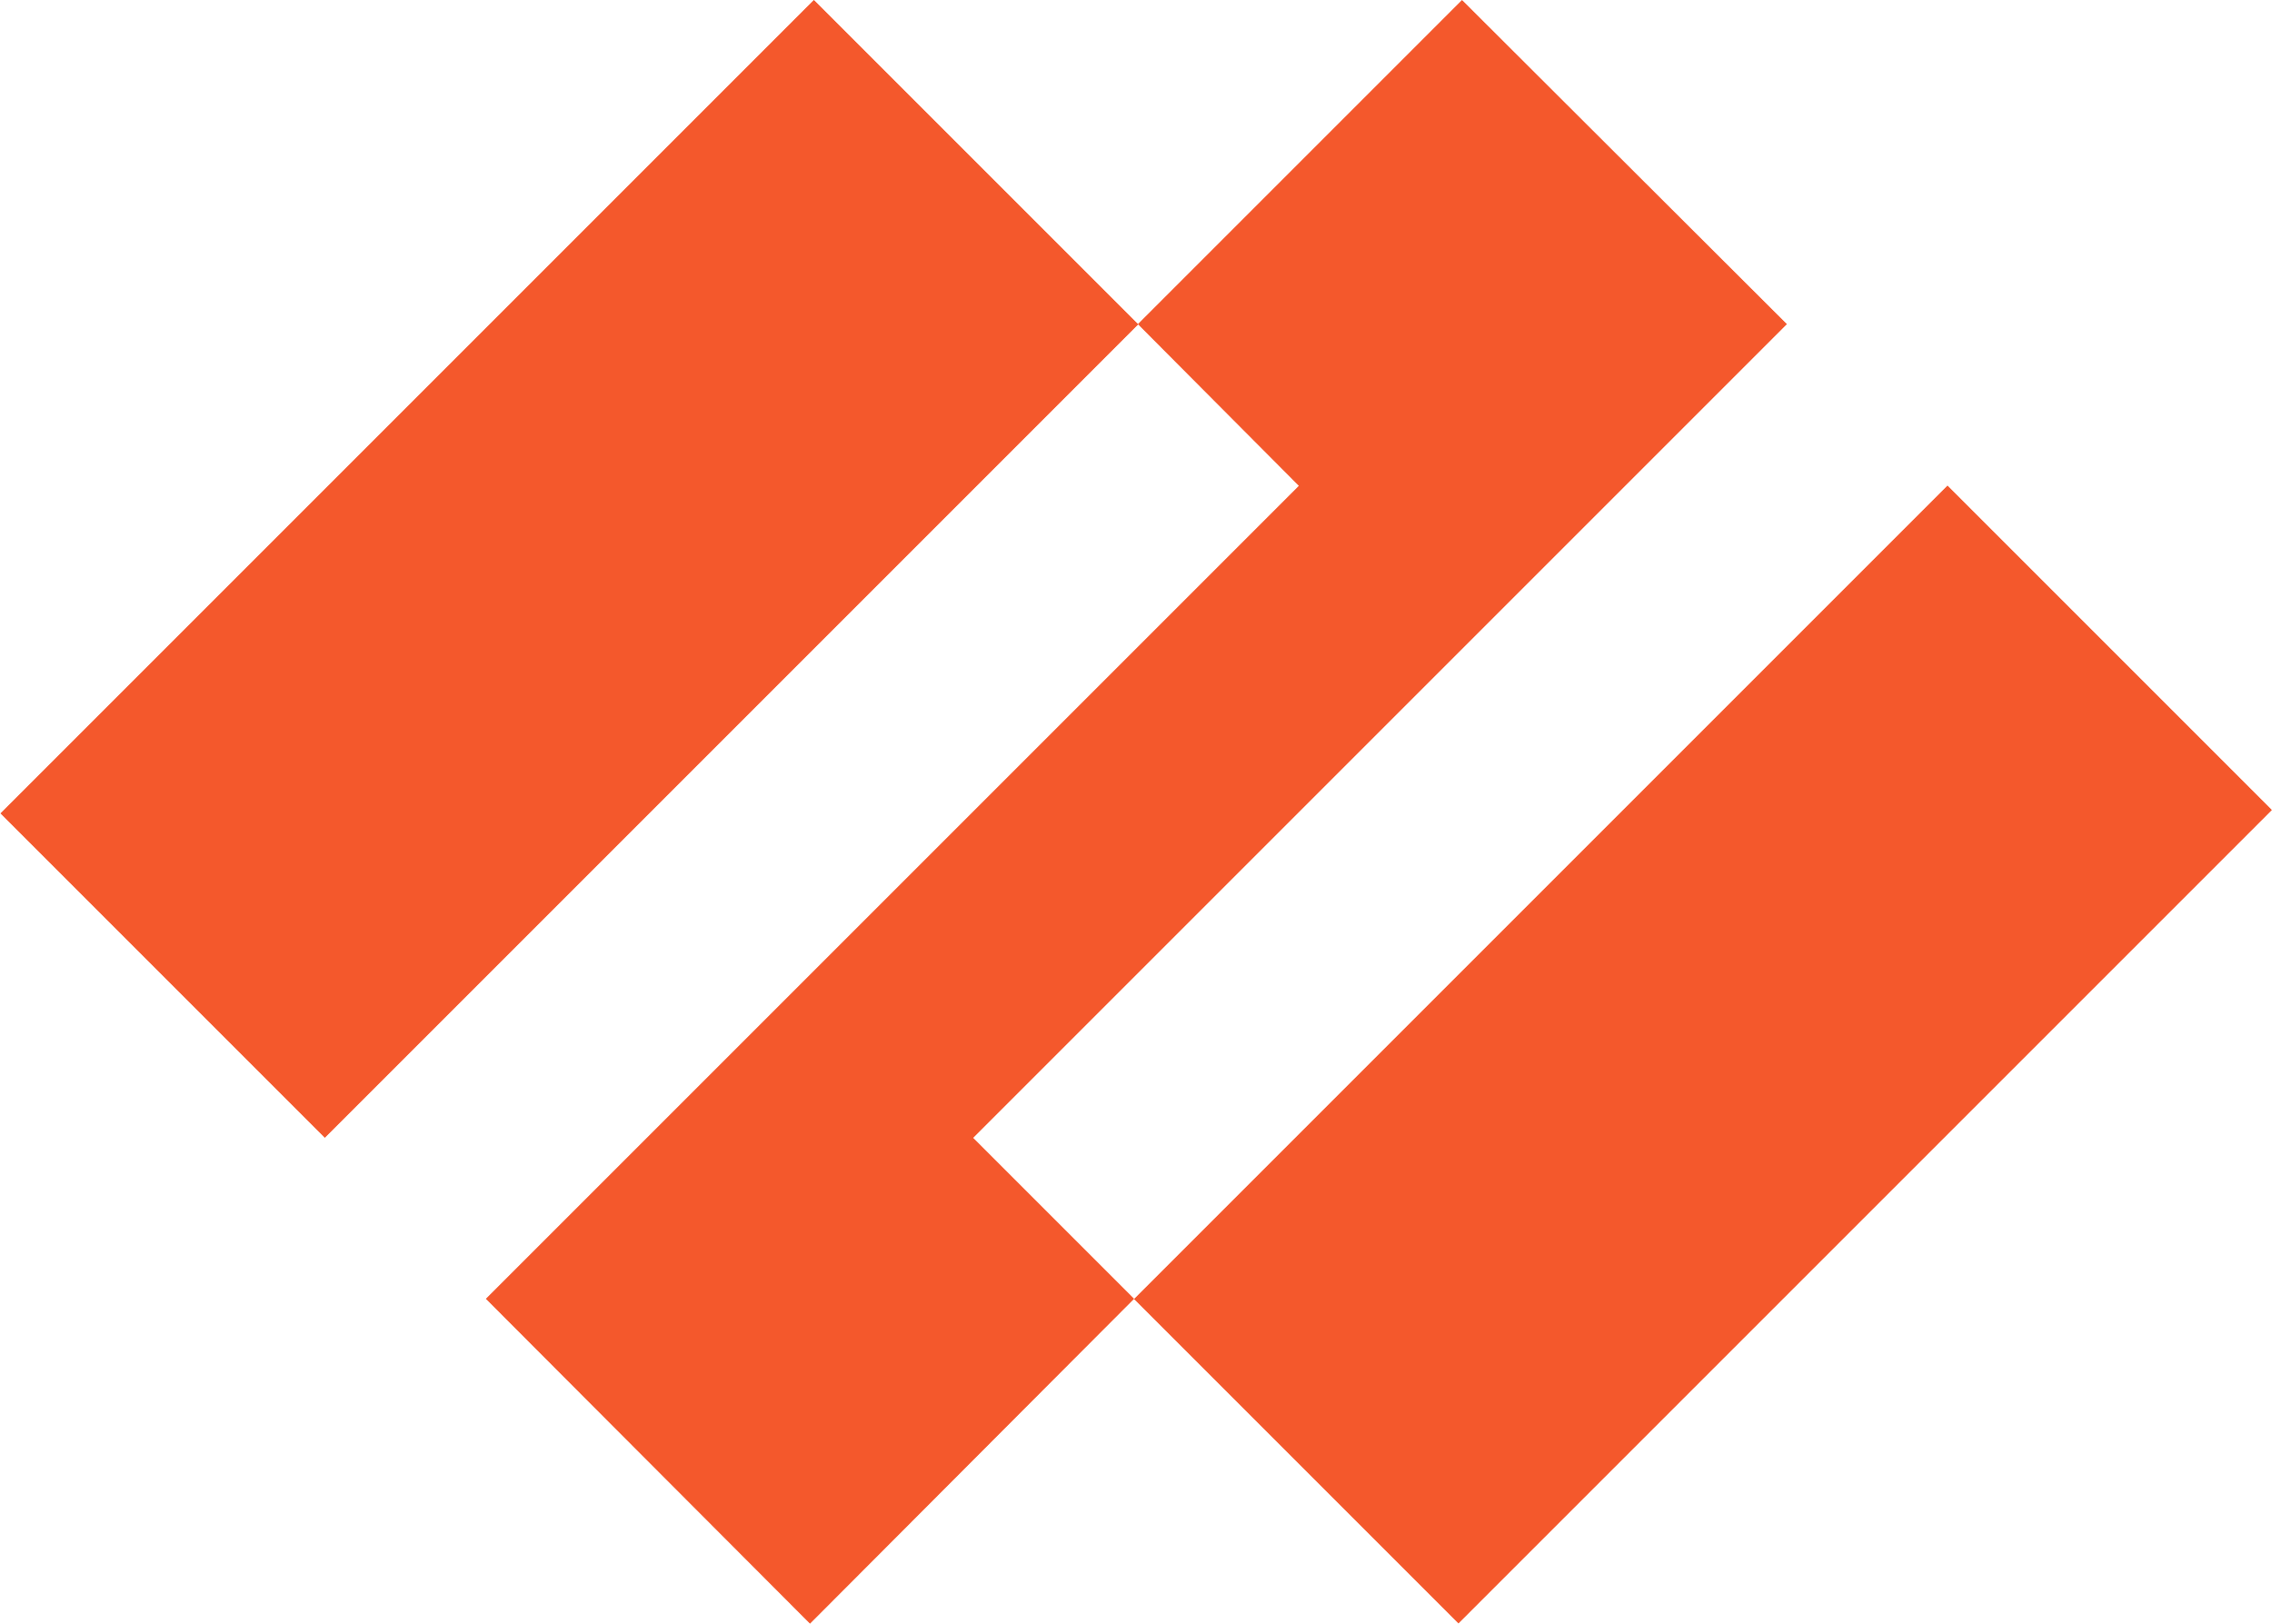
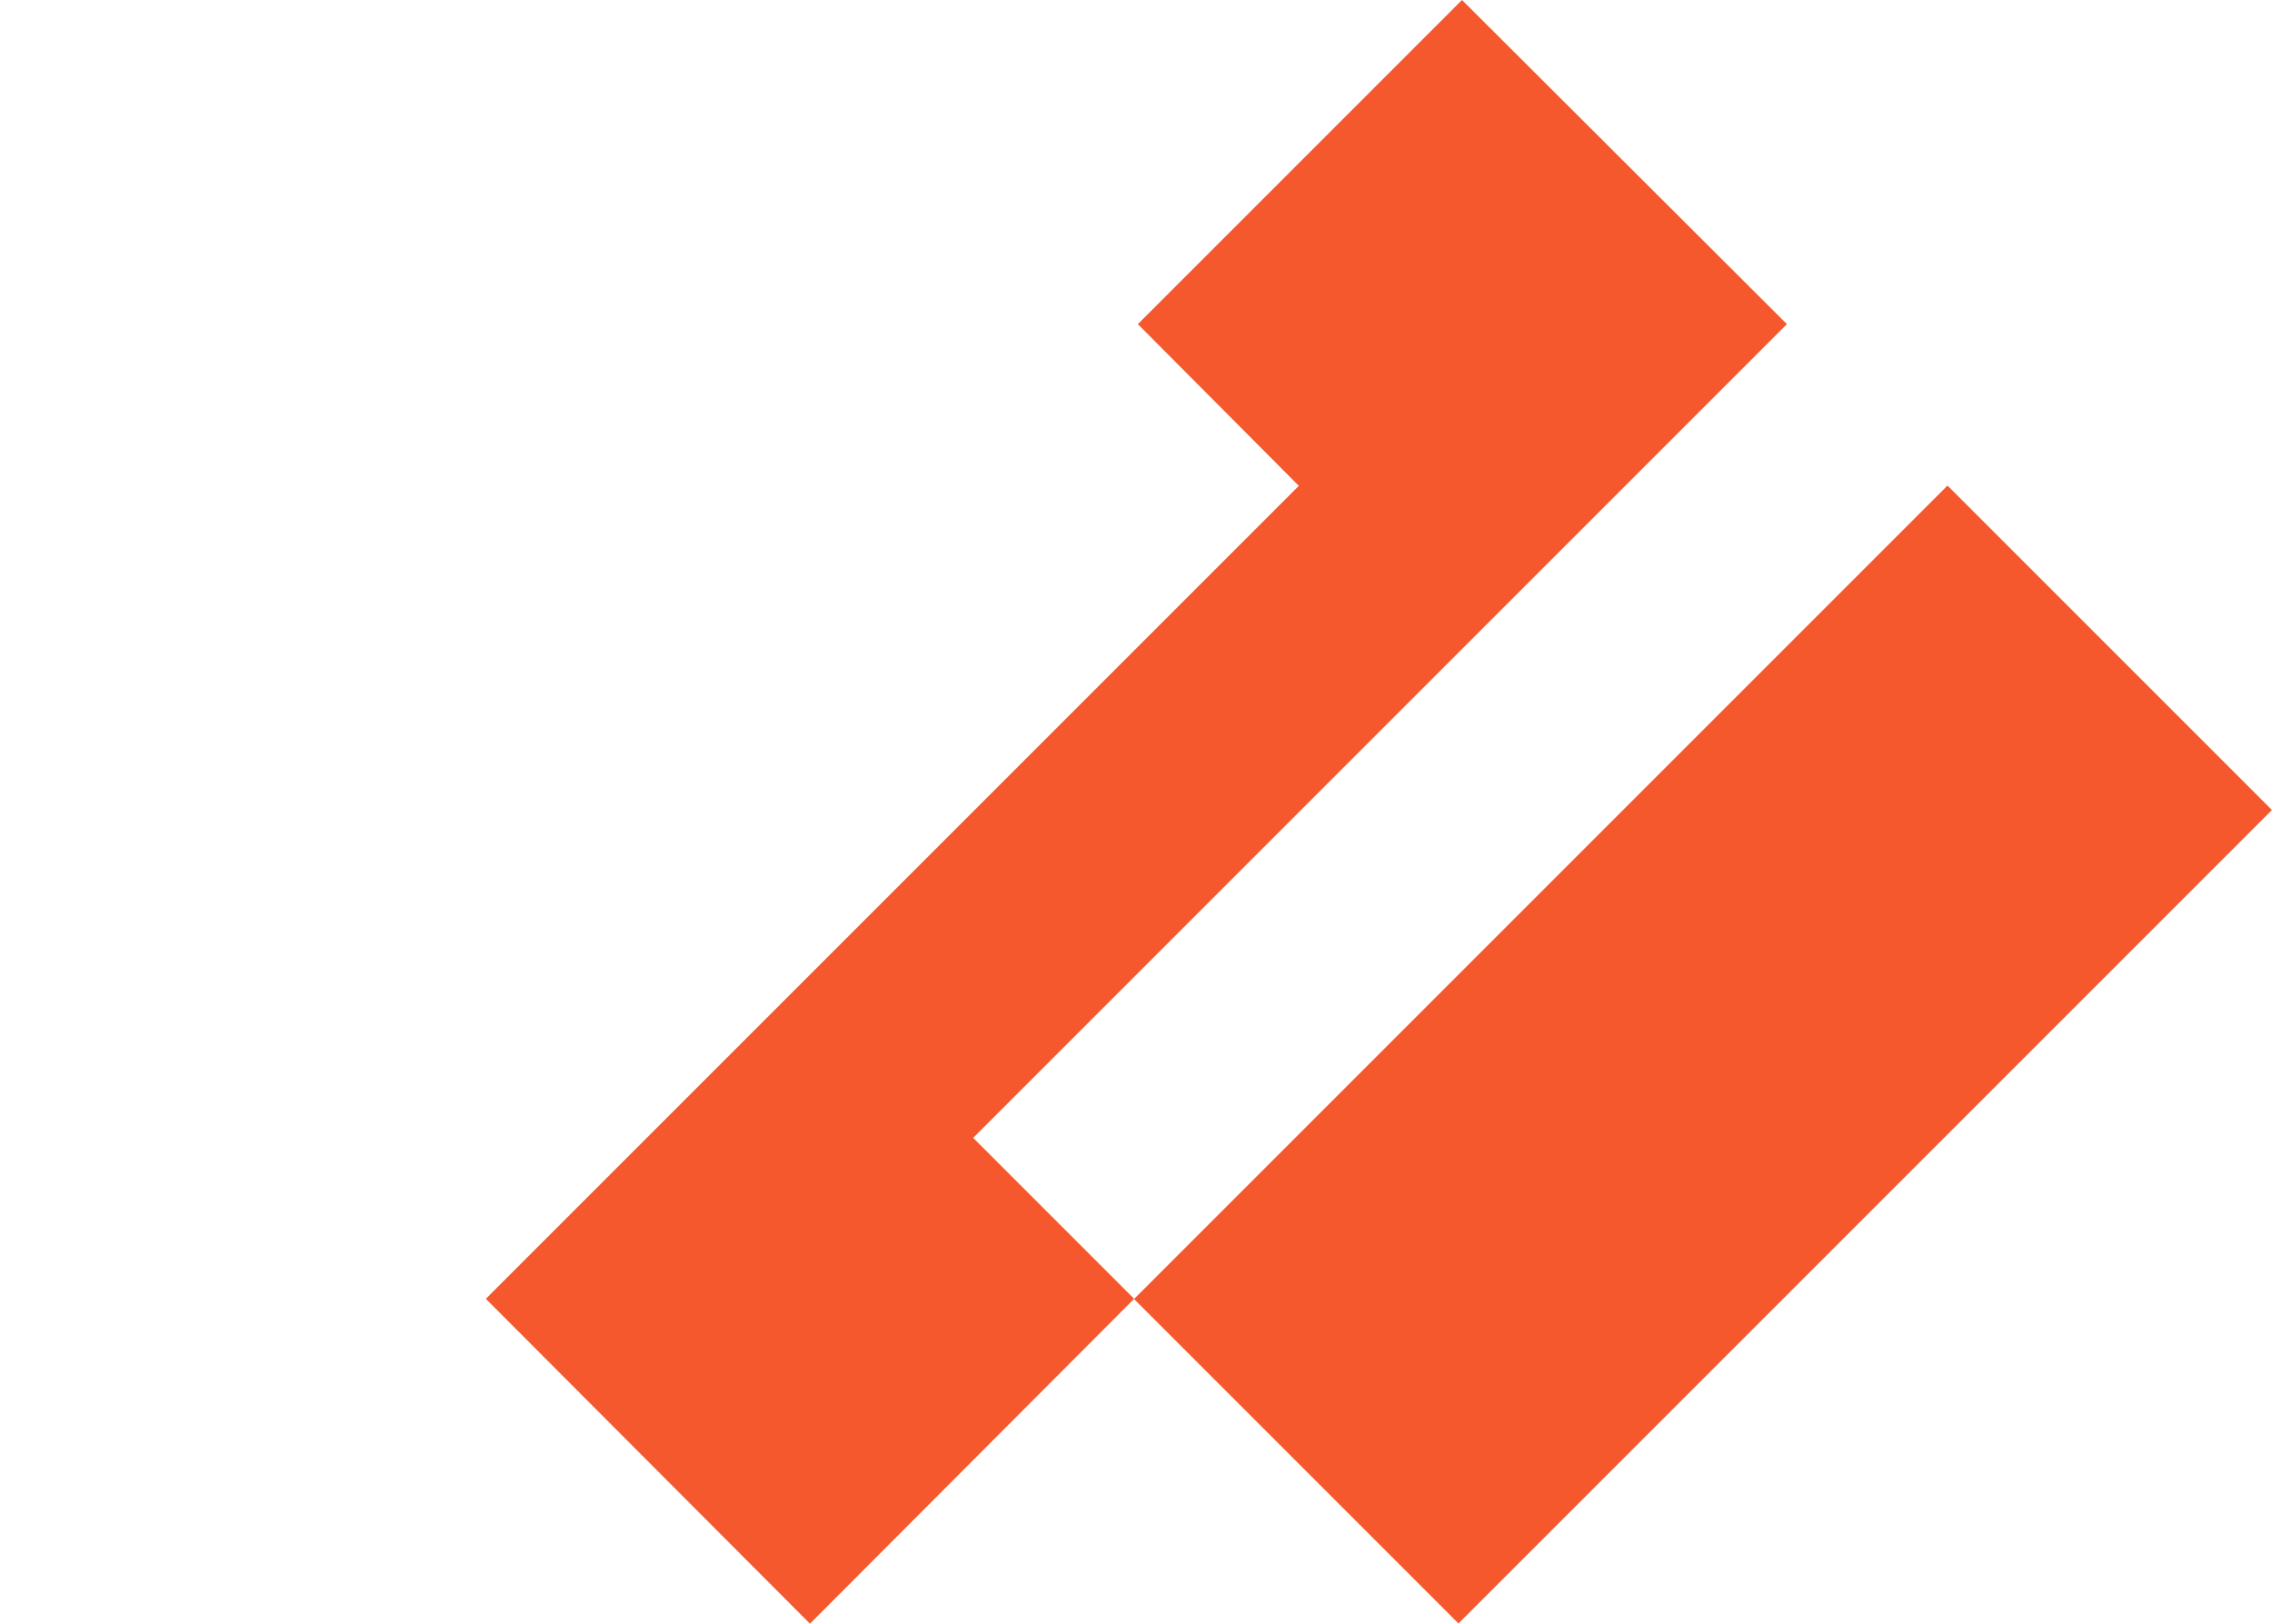
<svg xmlns="http://www.w3.org/2000/svg" version="1.1" id="Layer_1" x="0px" y="0px" viewBox="0 0 303.5 216.9" style="enable-background:new 0 0 303.5 216.9;" xml:space="preserve">
  <style type="text/css">
	.st0{fill:#F4582C;}
</style>
  <g>
    <polygon class="st0" points="238.7,43.3 195.3,0 152,43.3 173.5,64.9 64.9,173.5 108.2,216.9 151.5,173.5 130,152  " />
-     <rect x="-0.8" y="45.4" transform="matrix(0.707 -0.707 0.707 0.707 -31.478 75.993)" class="st0" width="153.7" height="61.3" />
    <rect x="150.7" y="110.2" transform="matrix(0.707 -0.707 0.707 0.707 -32.971 202.164)" class="st0" width="153.7" height="61.3" />
  </g>
</svg>